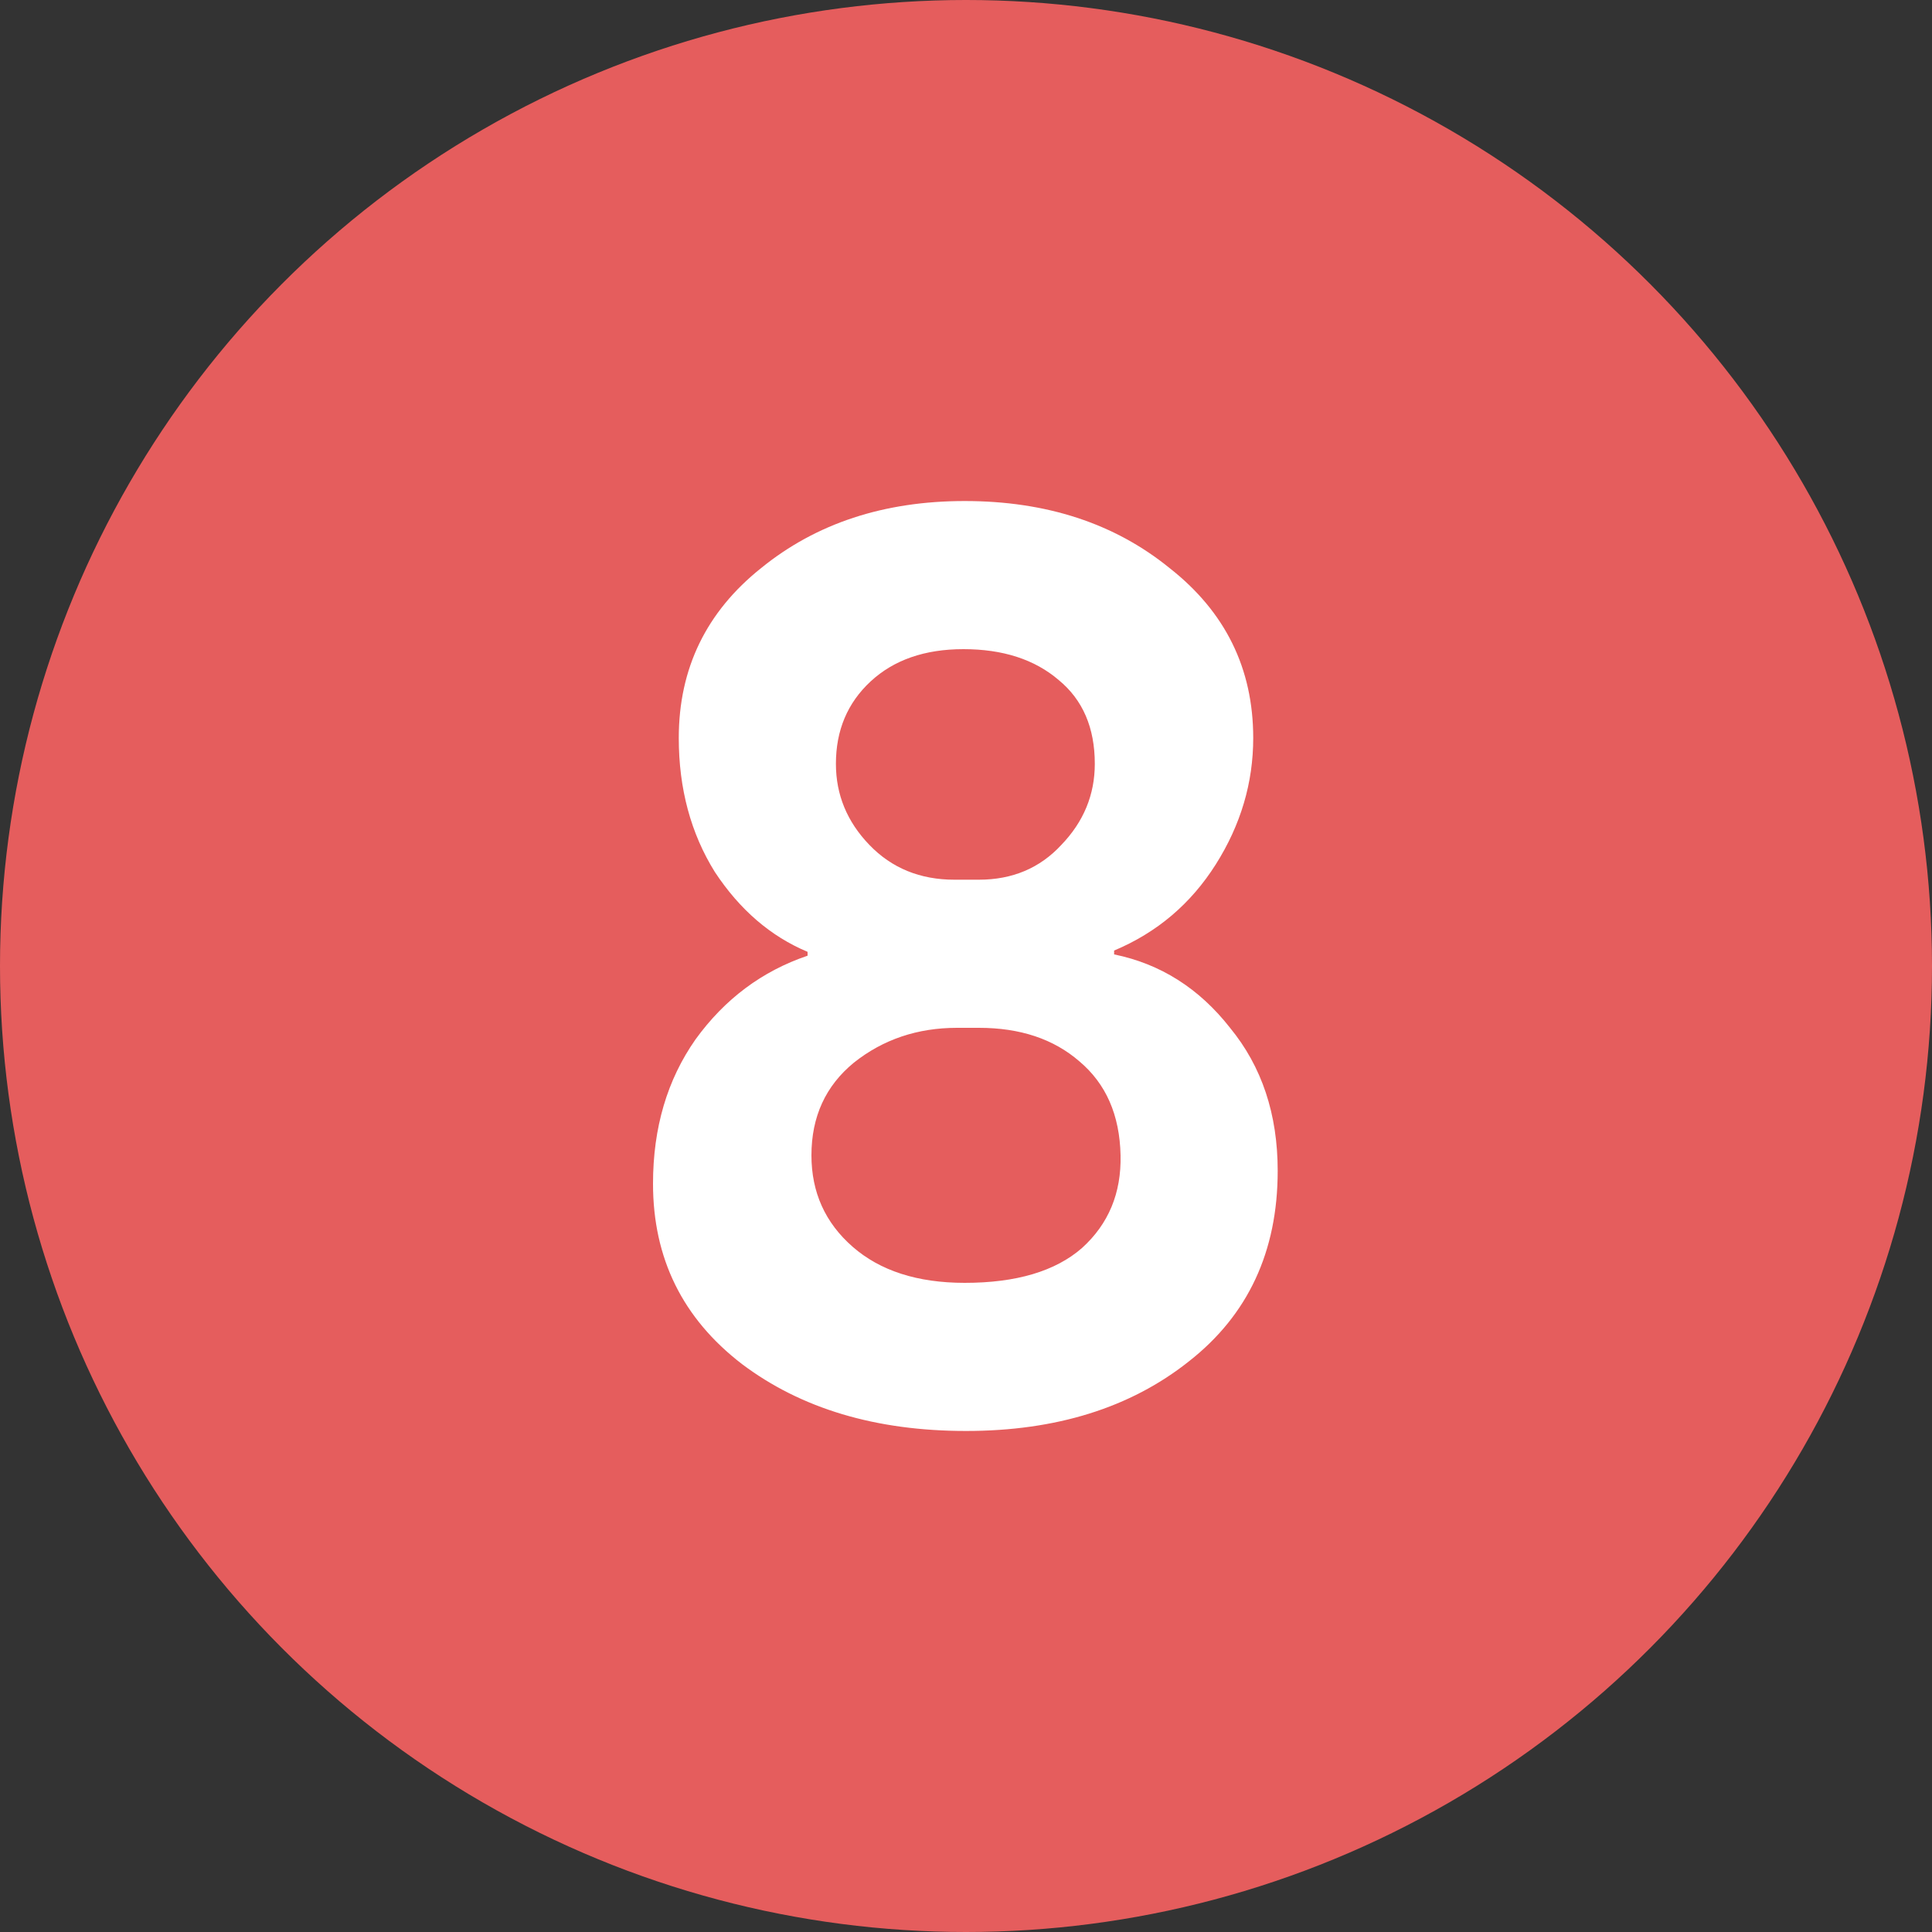
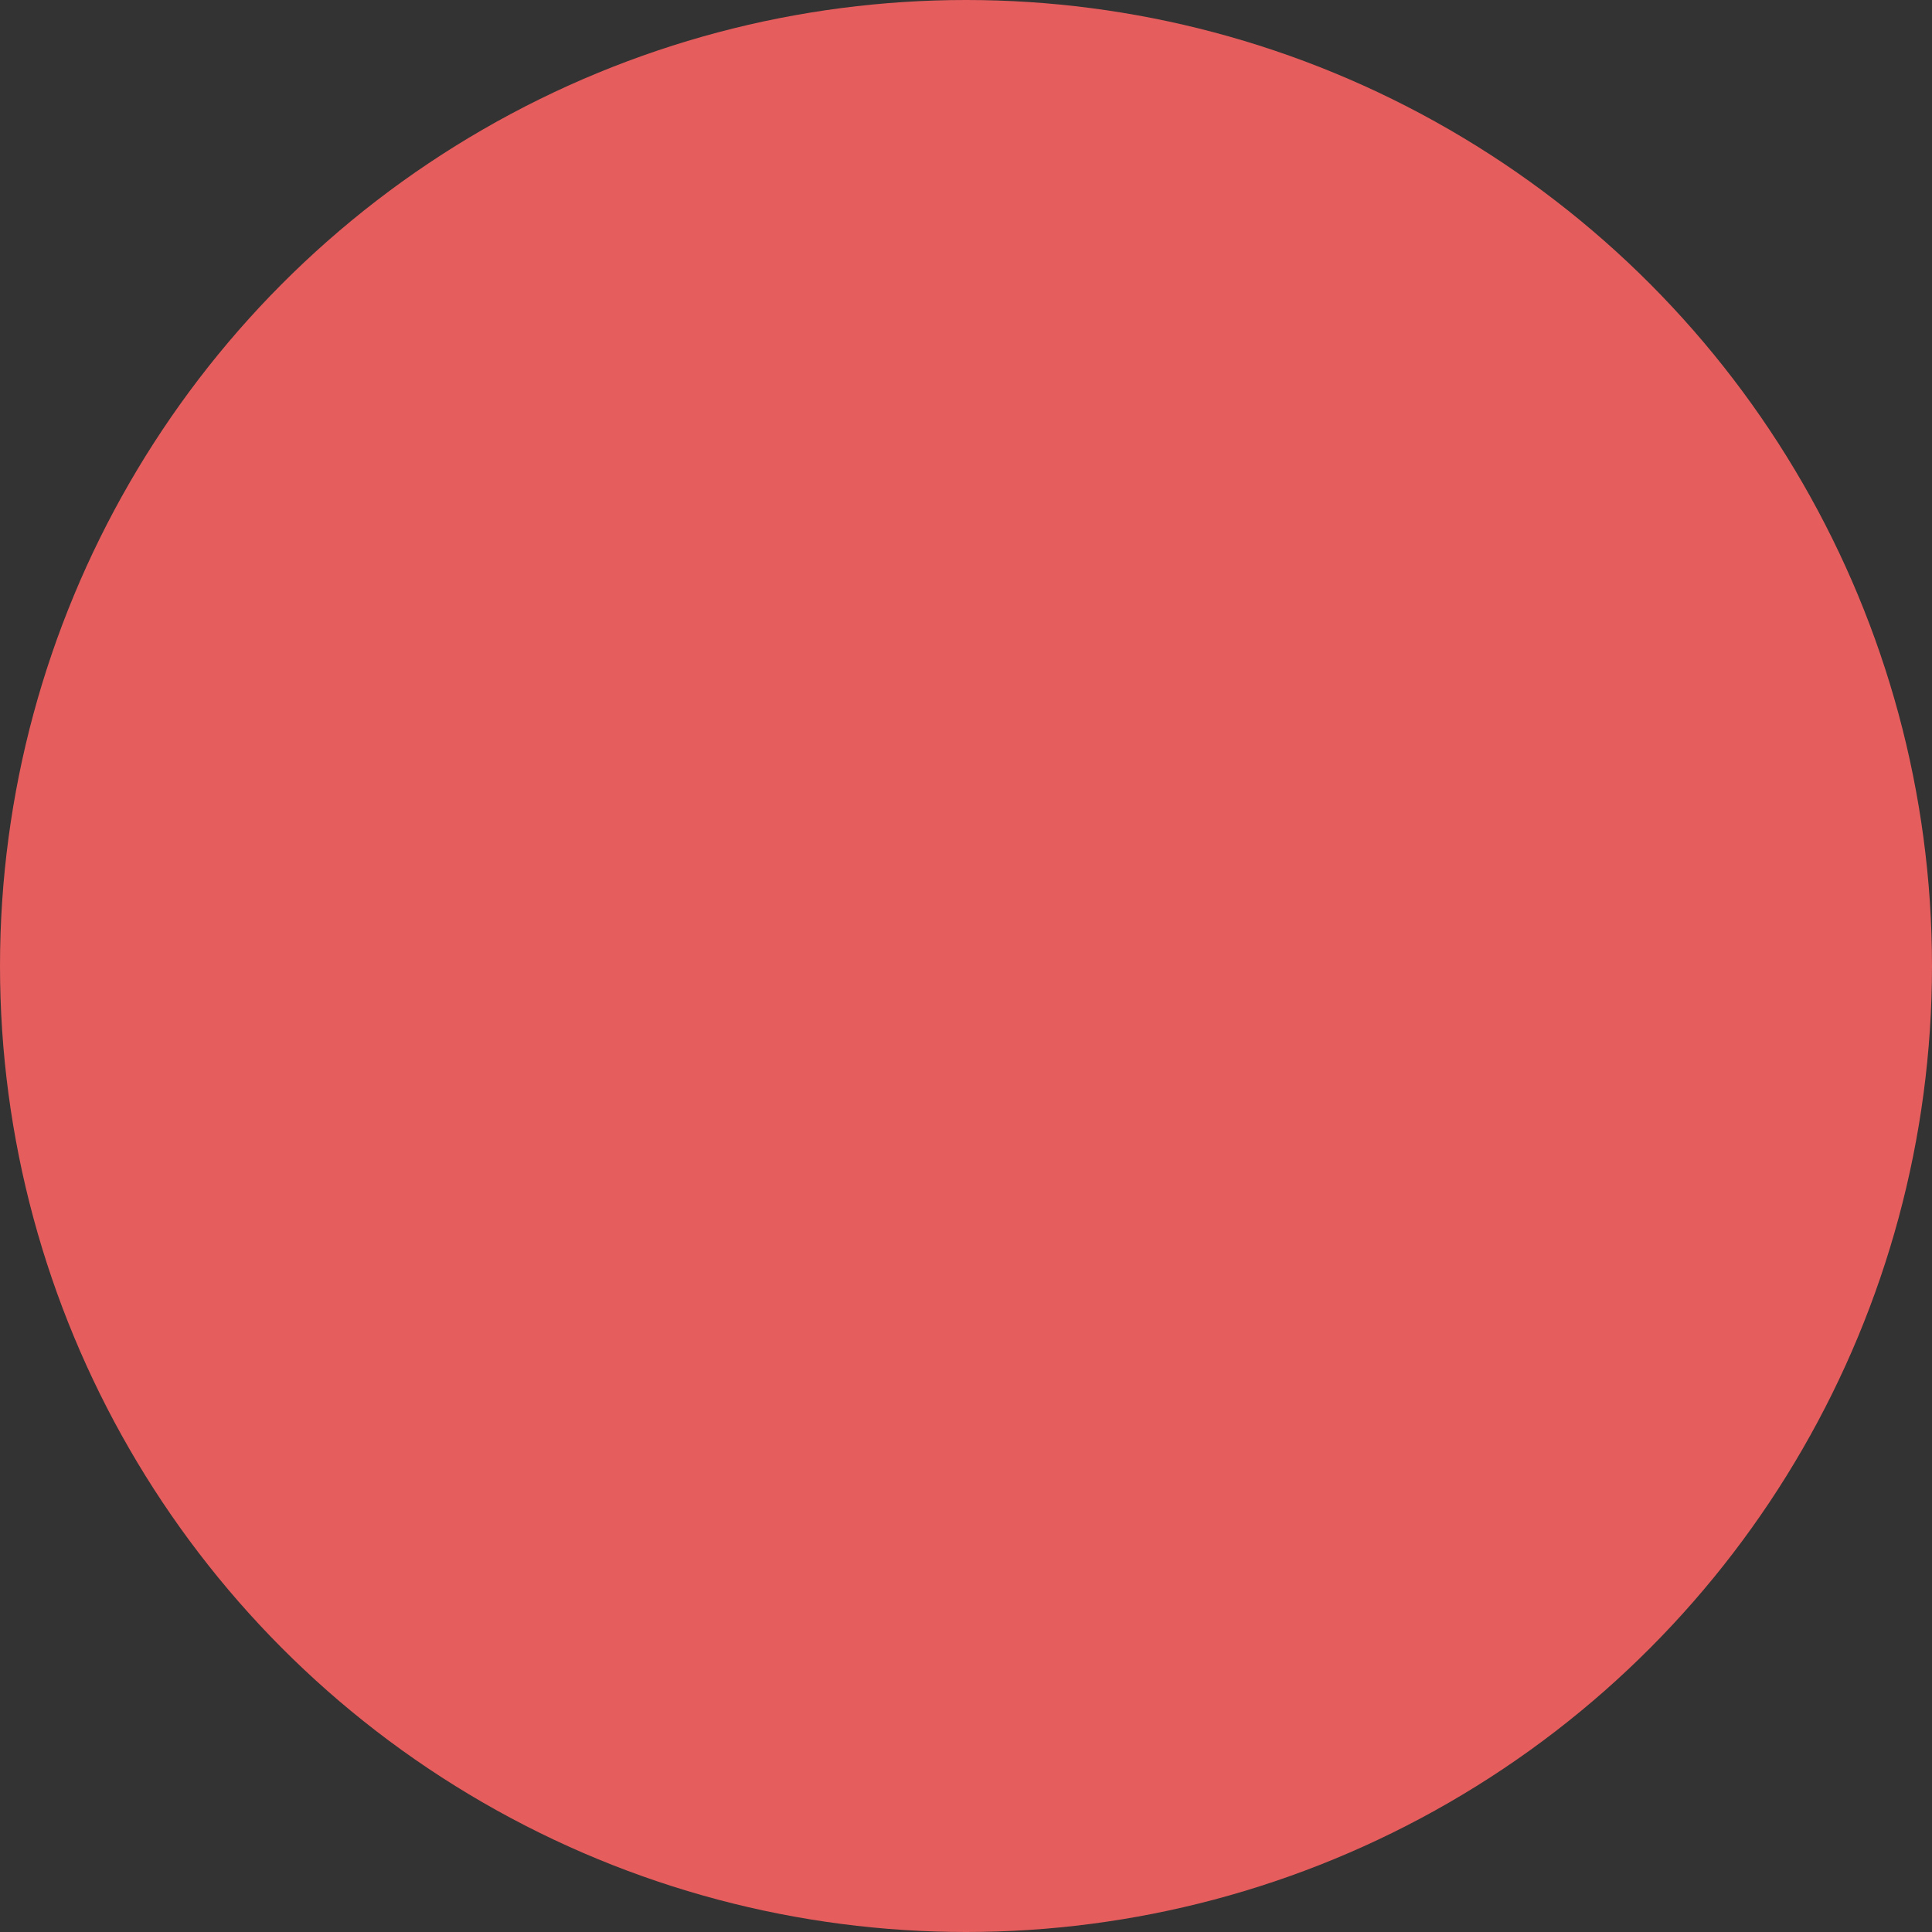
<svg xmlns="http://www.w3.org/2000/svg" width="30" height="30" viewBox="0 0 30 30" fill="none">
  <rect x="0" y="0" width="30" height="30" fill="#333333" stroke="none" />
  <circle cx="15" cy="15" r="15" fill="#E55D5D" />
-   <path d="M14.82 13.66H15.2C15.72 13.66 16.147 13.48 16.48 13.12C16.827 12.76 17 12.34 17 11.86C17 11.3 16.813 10.867 16.44 10.56C16.067 10.24 15.573 10.08 14.96 10.08C14.36 10.08 13.88 10.247 13.52 10.58C13.16 10.913 12.98 11.34 12.98 11.86C12.98 12.34 13.153 12.76 13.5 13.12C13.847 13.48 14.287 13.66 14.82 13.66ZM15.2 15.96H14.86C14.247 15.96 13.713 16.14 13.26 16.5C12.82 16.86 12.6 17.34 12.6 17.94C12.6 18.513 12.813 18.987 13.24 19.36C13.667 19.733 14.247 19.92 14.98 19.92C15.78 19.92 16.387 19.74 16.8 19.38C17.213 19.007 17.413 18.527 17.4 17.94C17.387 17.313 17.173 16.827 16.76 16.48C16.36 16.133 15.84 15.96 15.2 15.96ZM18.46 21.14C17.553 21.86 16.4 22.22 15 22.22C13.6 22.22 12.44 21.873 11.52 21.18C10.6 20.473 10.14 19.54 10.14 18.38C10.14 17.513 10.36 16.767 10.8 16.14C11.253 15.513 11.833 15.08 12.54 14.84V14.78C11.967 14.54 11.487 14.127 11.1 13.54C10.727 12.94 10.54 12.247 10.54 11.46C10.54 10.38 10.967 9.5 11.82 8.82C12.673 8.127 13.727 7.78 14.98 7.78C16.247 7.78 17.307 8.127 18.16 8.82C19.027 9.5 19.46 10.38 19.46 11.46C19.46 12.153 19.267 12.807 18.88 13.42C18.493 14.033 17.967 14.48 17.3 14.76V14.82C18.02 14.967 18.62 15.347 19.1 15.96C19.593 16.56 19.84 17.3 19.84 18.18C19.84 19.433 19.38 20.42 18.46 21.14Z" fill="white" />
</svg>